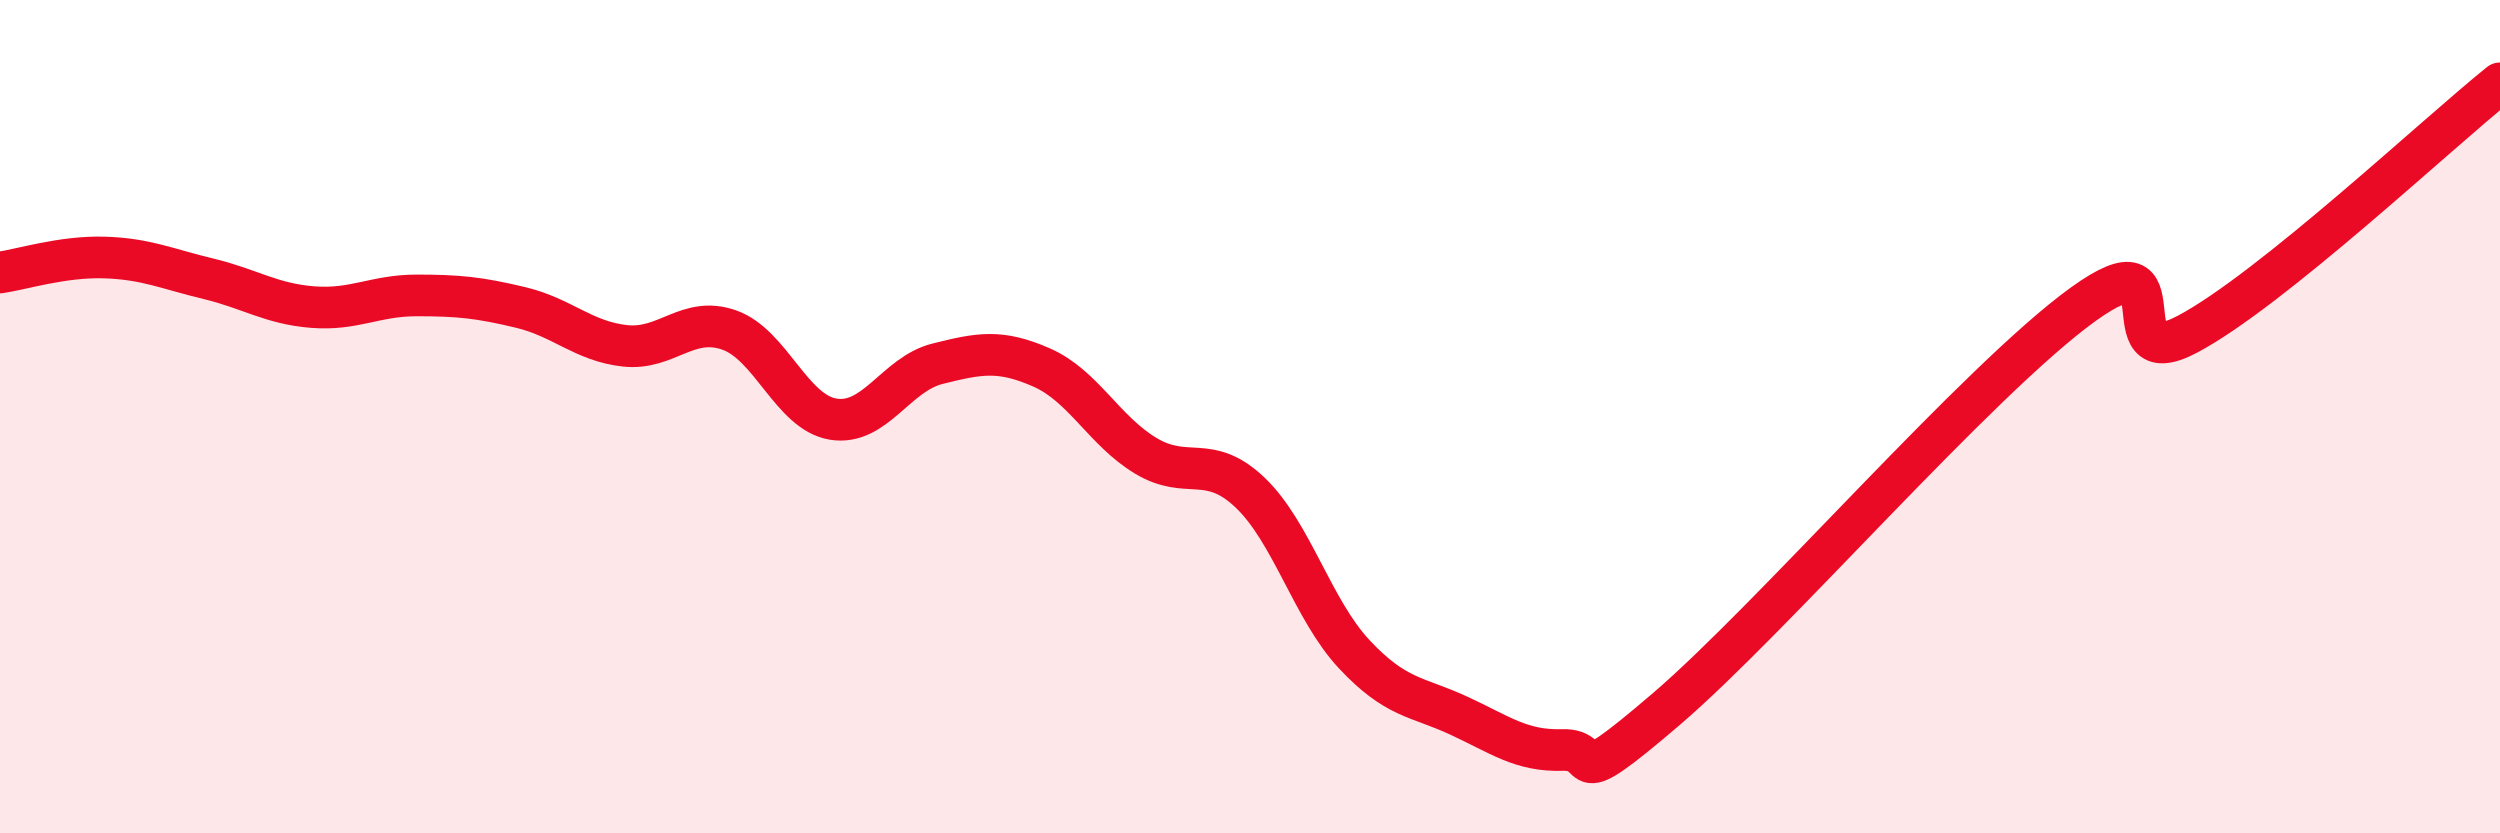
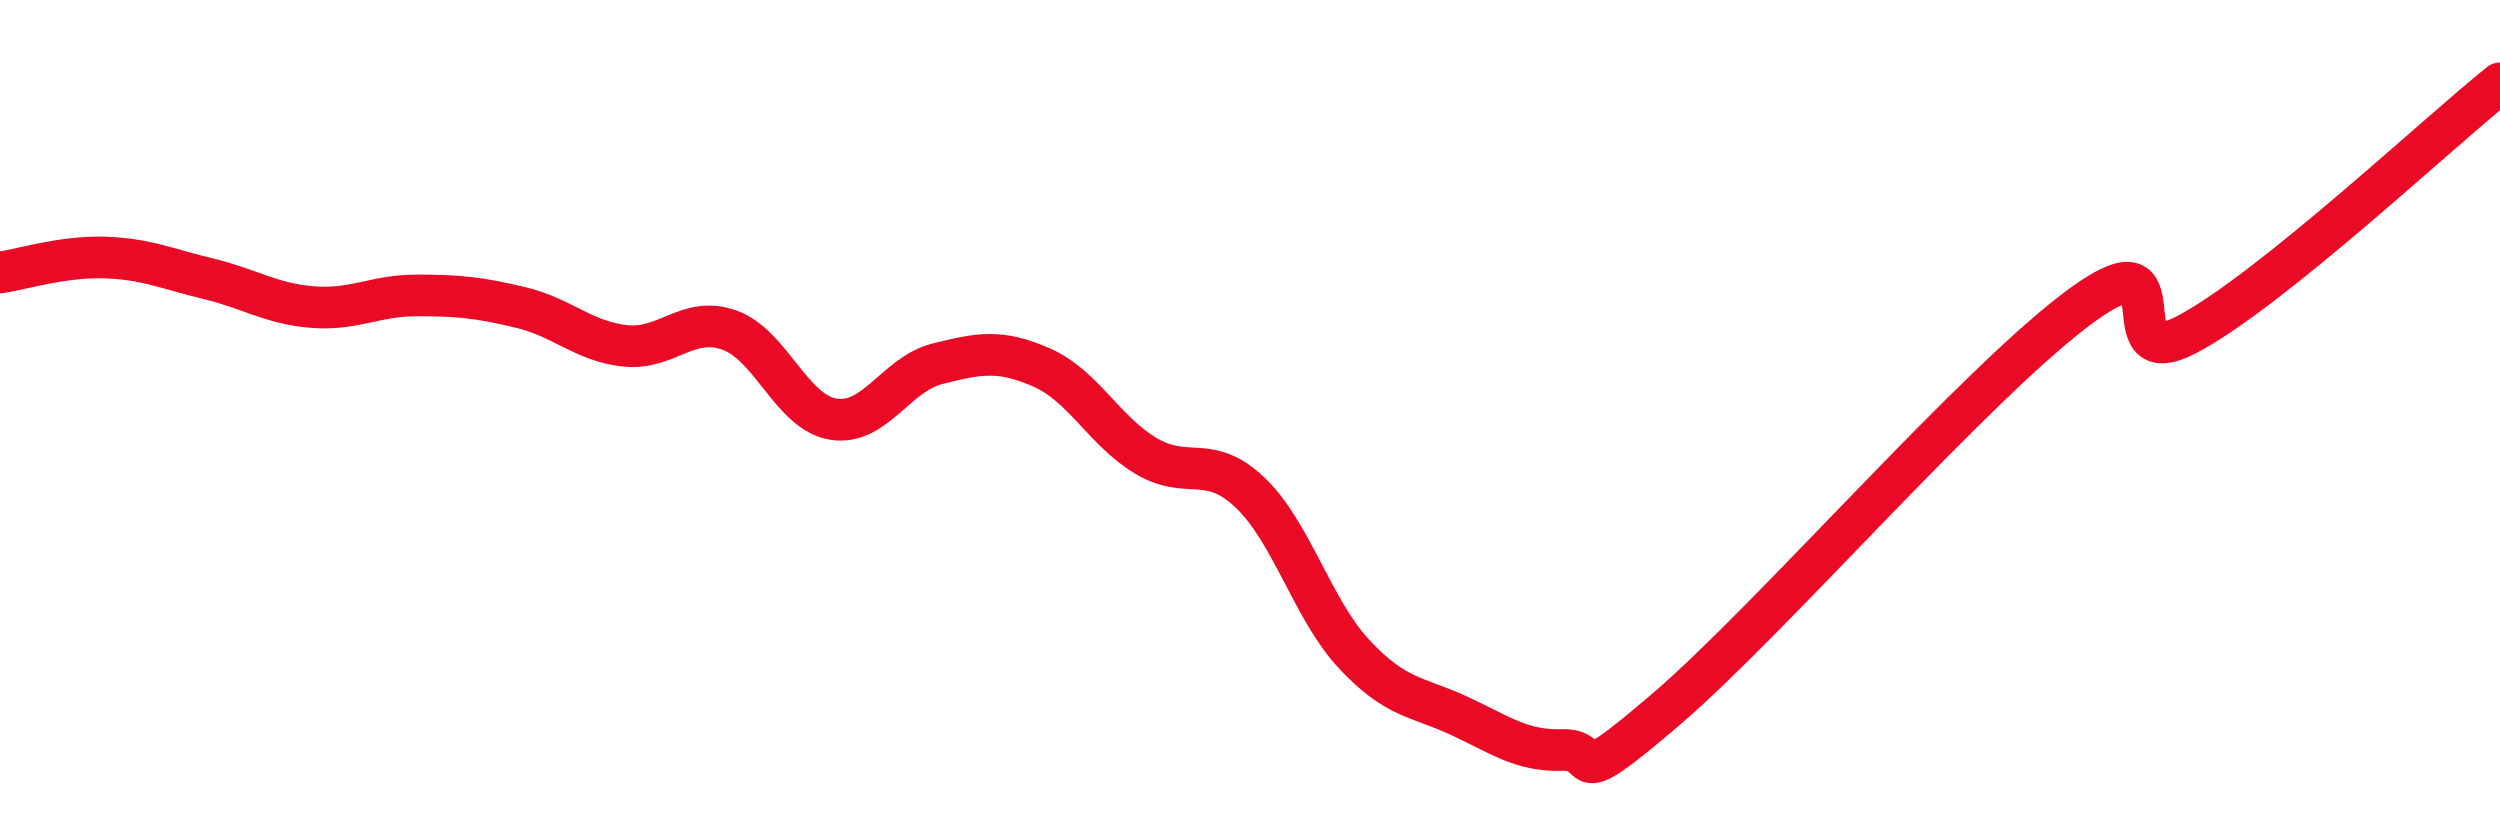
<svg xmlns="http://www.w3.org/2000/svg" width="60" height="20" viewBox="0 0 60 20">
-   <path d="M 0,6.54 C 0.5,6.47 1.5,6.15 2.5,6.18 C 3.5,6.21 4,6.45 5,6.69 C 6,6.93 6.5,7.29 7.5,7.37 C 8.5,7.45 9,7.09 10,7.09 C 11,7.09 11.5,7.14 12.5,7.38 C 13.5,7.62 14,8.19 15,8.3 C 16,8.41 16.5,7.57 17.5,7.92 C 18.5,8.27 19,9.9 20,10.06 C 21,10.22 21.5,8.98 22.5,8.73 C 23.5,8.48 24,8.38 25,8.82 C 26,9.26 26.5,10.34 27.5,10.94 C 28.5,11.54 29,10.87 30,11.82 C 31,12.77 31.5,14.63 32.5,15.7 C 33.5,16.77 34,16.71 35,17.17 C 36,17.63 36.5,18.03 37.5,18 C 38.5,17.97 37.5,19.15 40,17.01 C 42.5,14.87 47.5,9.1 50,7.3 C 52.5,5.5 50.5,9.08 52.5,8.02 C 54.5,6.96 58.5,3.2 60,2L60 20L0 20Z" fill="#EB0A25" opacity="0.1" stroke-linecap="round" stroke-linejoin="round" />
  <path d="M 0,6.54 C 0.5,6.47 1.5,6.15 2.5,6.18 C 3.5,6.21 4,6.45 5,6.69 C 6,6.93 6.5,7.29 7.5,7.37 C 8.5,7.45 9,7.09 10,7.09 C 11,7.09 11.5,7.14 12.5,7.38 C 13.5,7.62 14,8.19 15,8.3 C 16,8.41 16.5,7.57 17.5,7.92 C 18.5,8.27 19,9.9 20,10.06 C 21,10.22 21.5,8.98 22.5,8.73 C 23.5,8.48 24,8.38 25,8.82 C 26,9.26 26.5,10.34 27.5,10.94 C 28.5,11.54 29,10.87 30,11.82 C 31,12.77 31.5,14.63 32.5,15.7 C 33.5,16.77 34,16.71 35,17.17 C 36,17.63 36.5,18.03 37.5,18 C 38.5,17.97 37.5,19.15 40,17.01 C 42.5,14.87 47.5,9.1 50,7.3 C 52.5,5.5 50.5,9.08 52.5,8.02 C 54.5,6.96 58.5,3.2 60,2" stroke="#EB0A25" stroke-width="1" fill="none" stroke-linecap="round" stroke-linejoin="round" />
</svg>